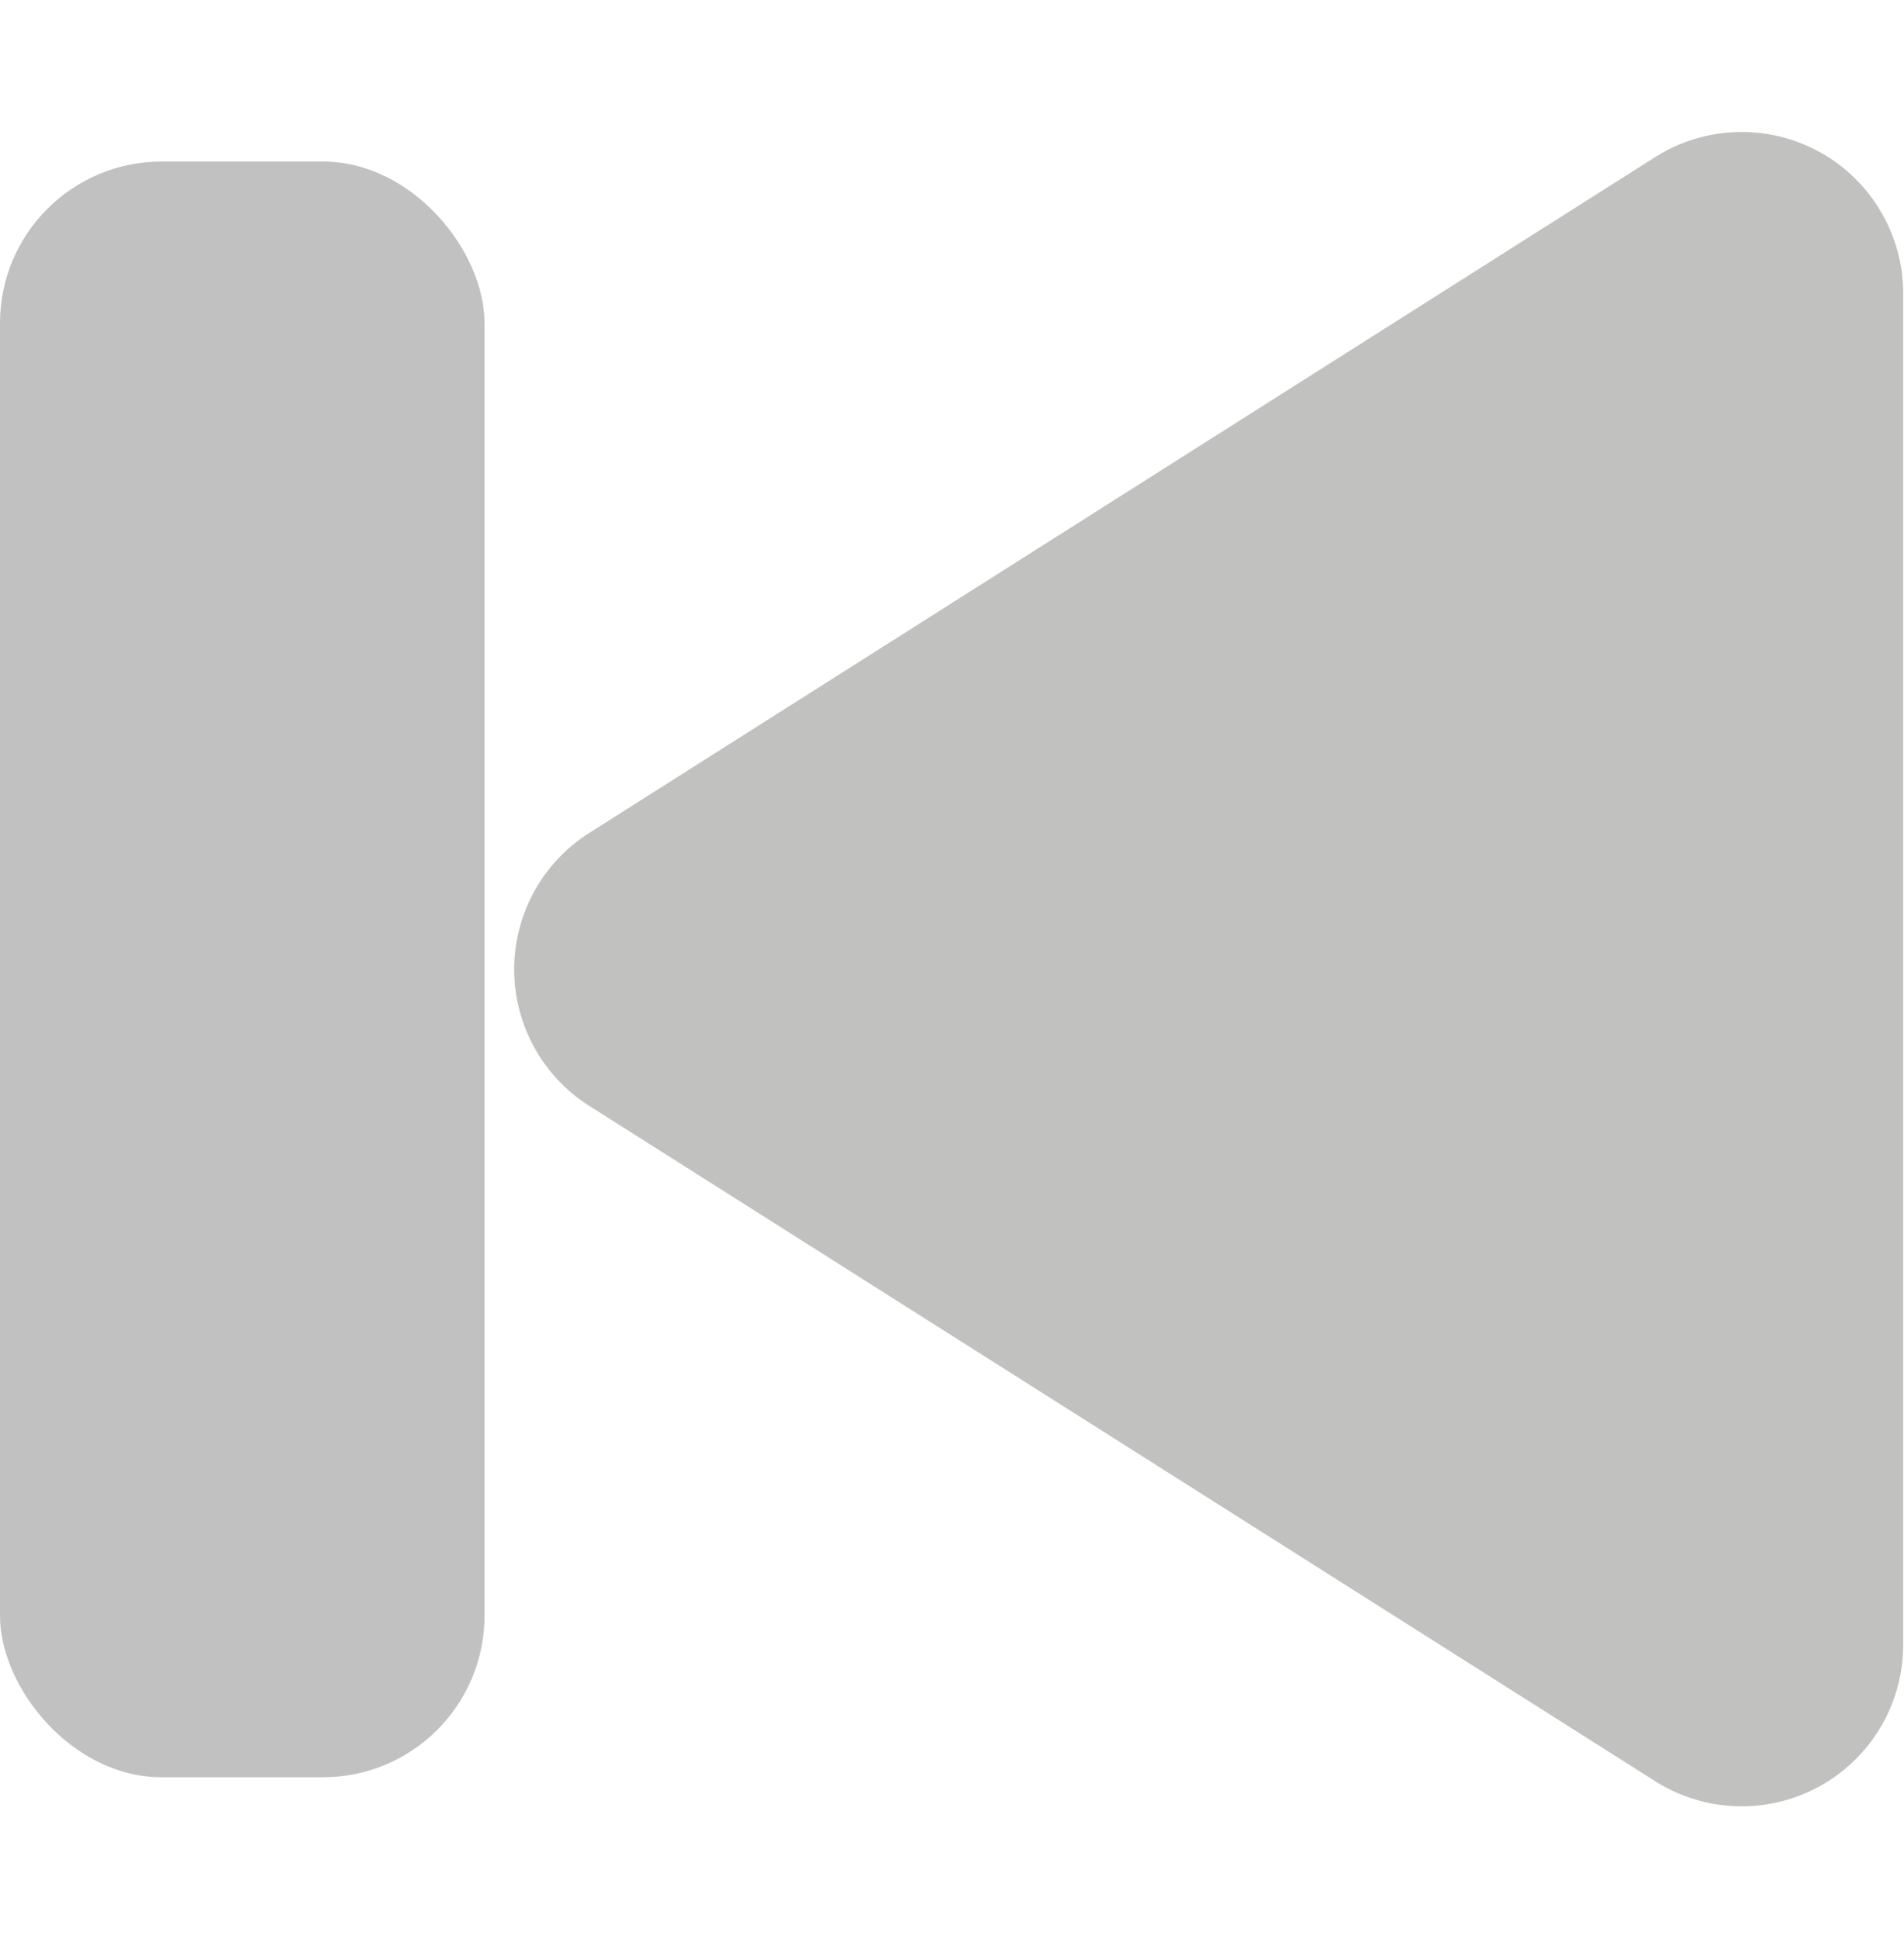
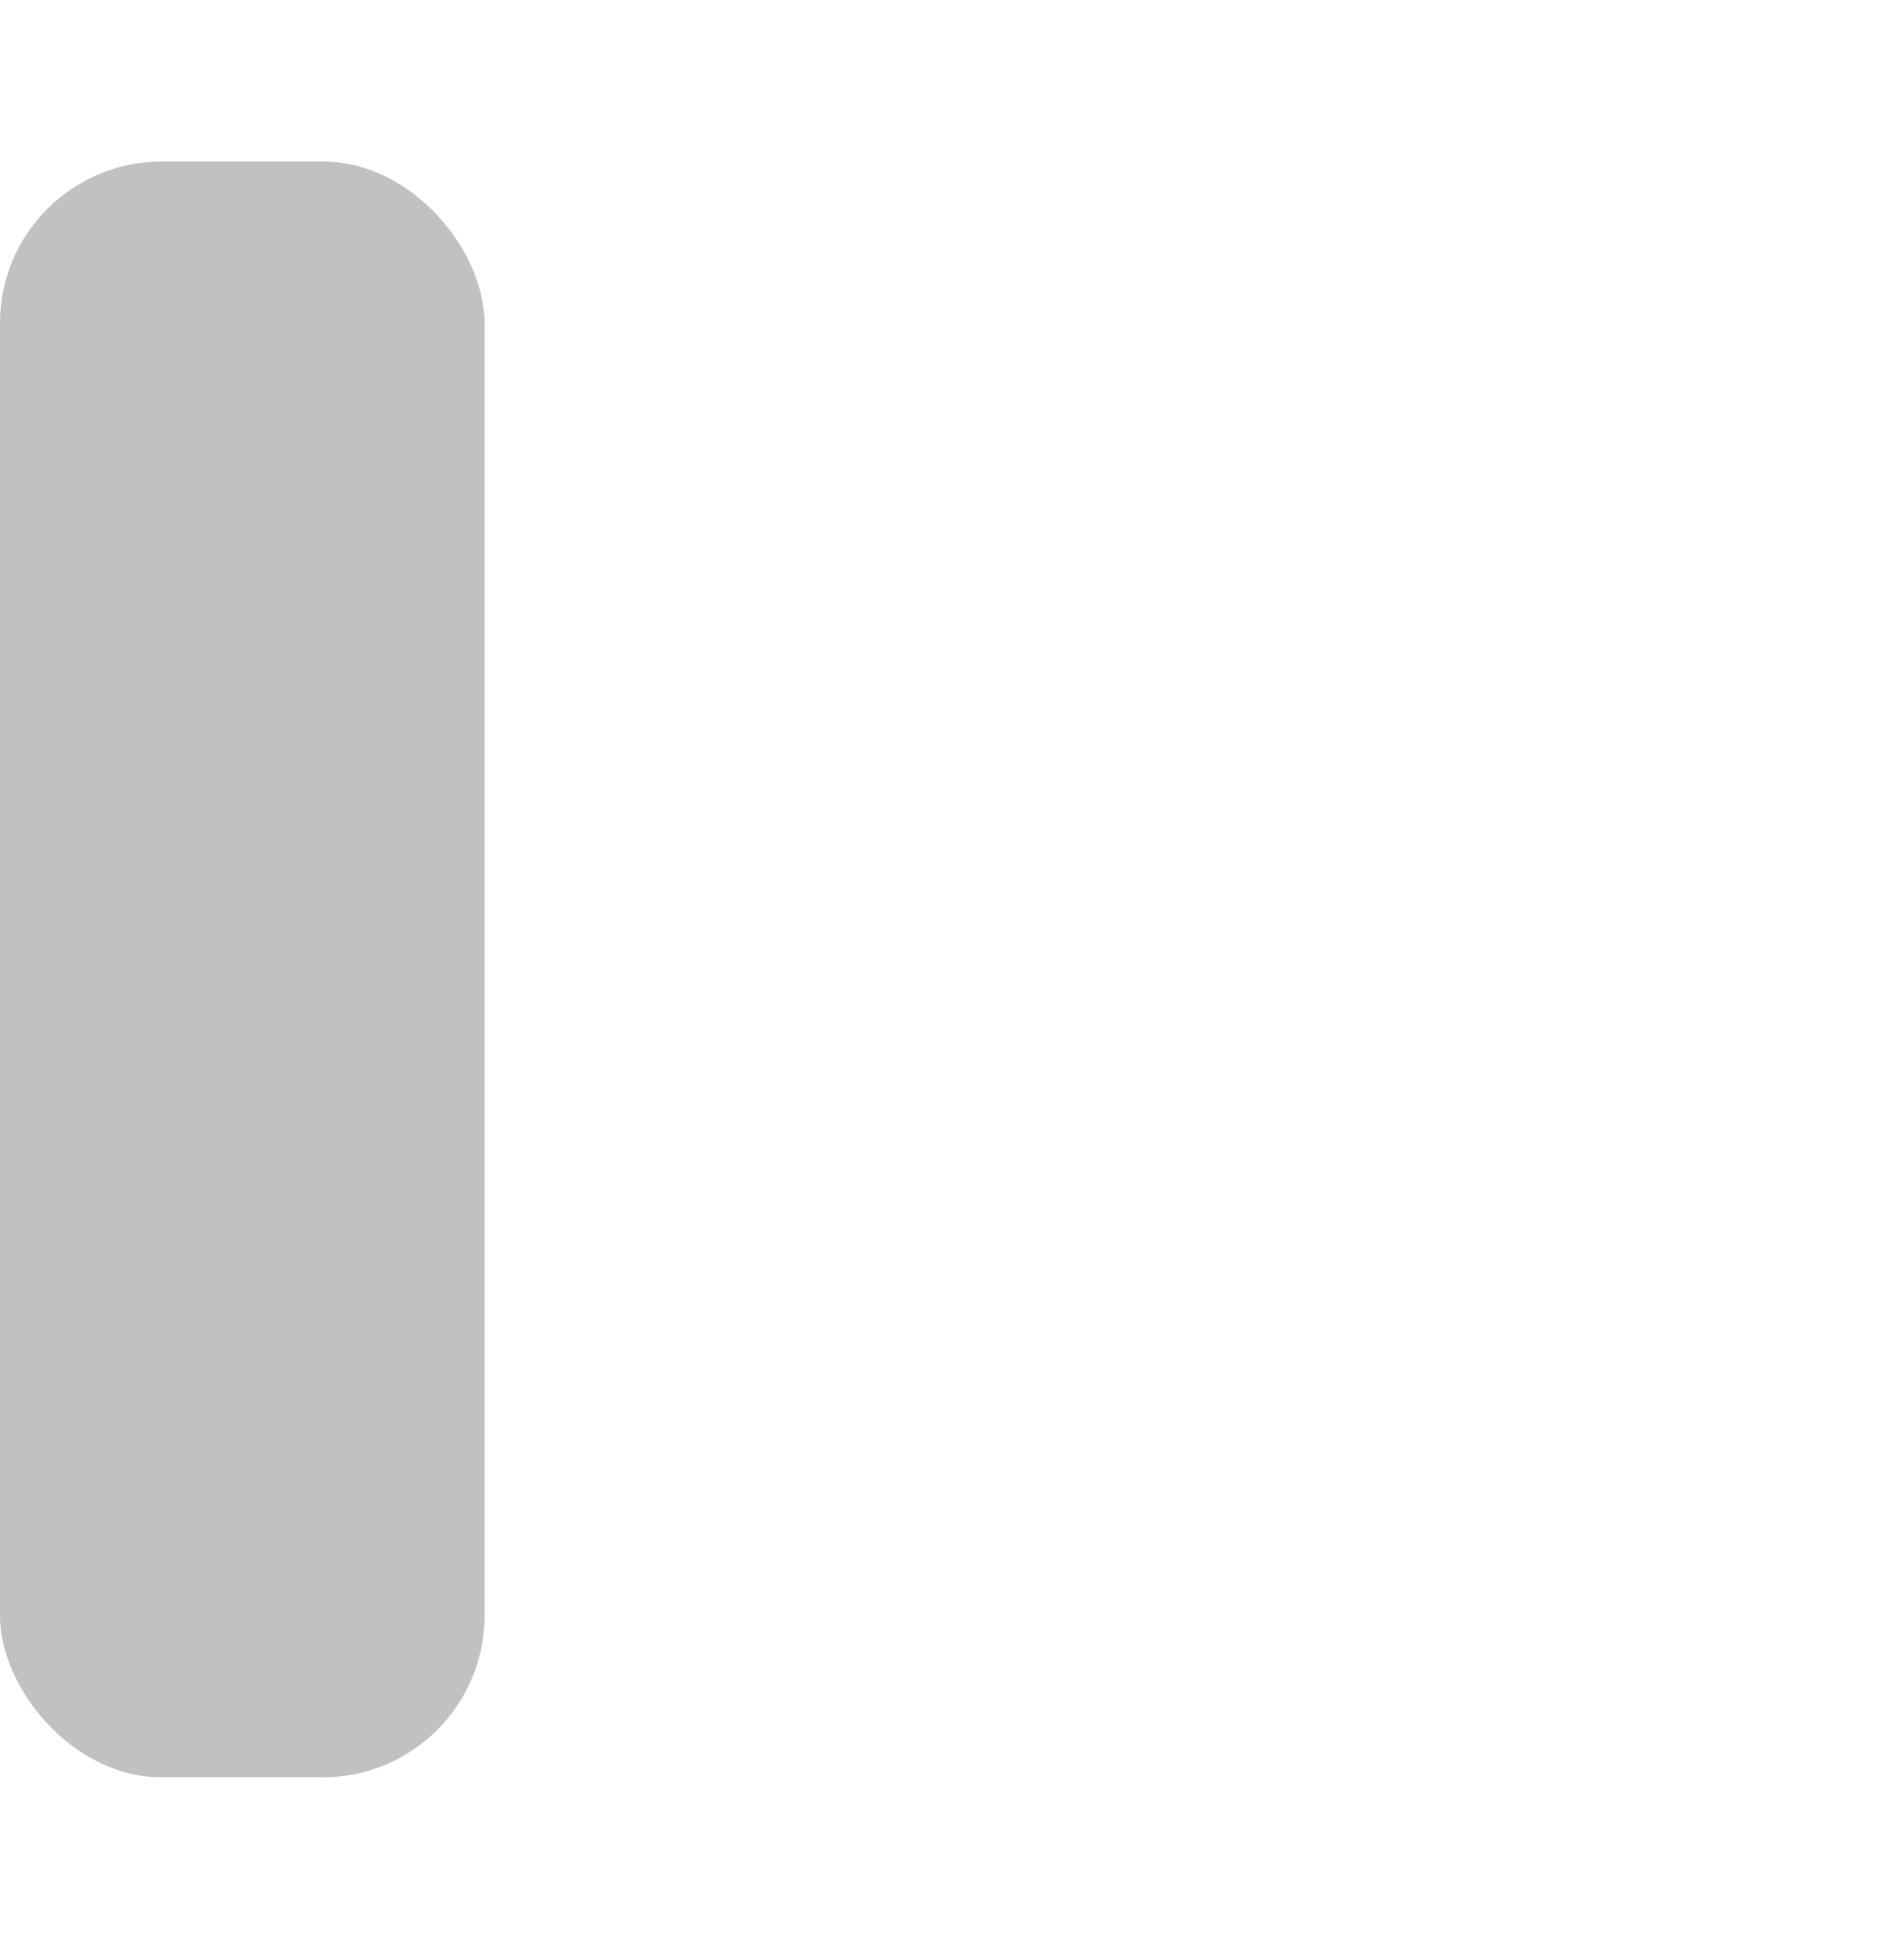
<svg xmlns="http://www.w3.org/2000/svg" width="11.789" height="12" viewBox="0 0 11.789 12">
  <g id="prev_mix_change" transform="translate(-1133 -720)">
-     <path id="Polygon_8" data-name="Polygon 8" d="M5.155,1.334a1,1,0,0,1,1.69,0l4.183,6.6a1,1,0,0,1-.845,1.535H1.817A1,1,0,0,1,.972,7.939Z" transform="translate(1135.315 732) rotate(-90)" fill="#c1c1c0" />
    <rect id="Rechteck_49" data-name="Rechteck 49" width="3" height="10" rx="1" transform="translate(1133 721)" fill="#c1c1c1" />
  </g>
</svg>